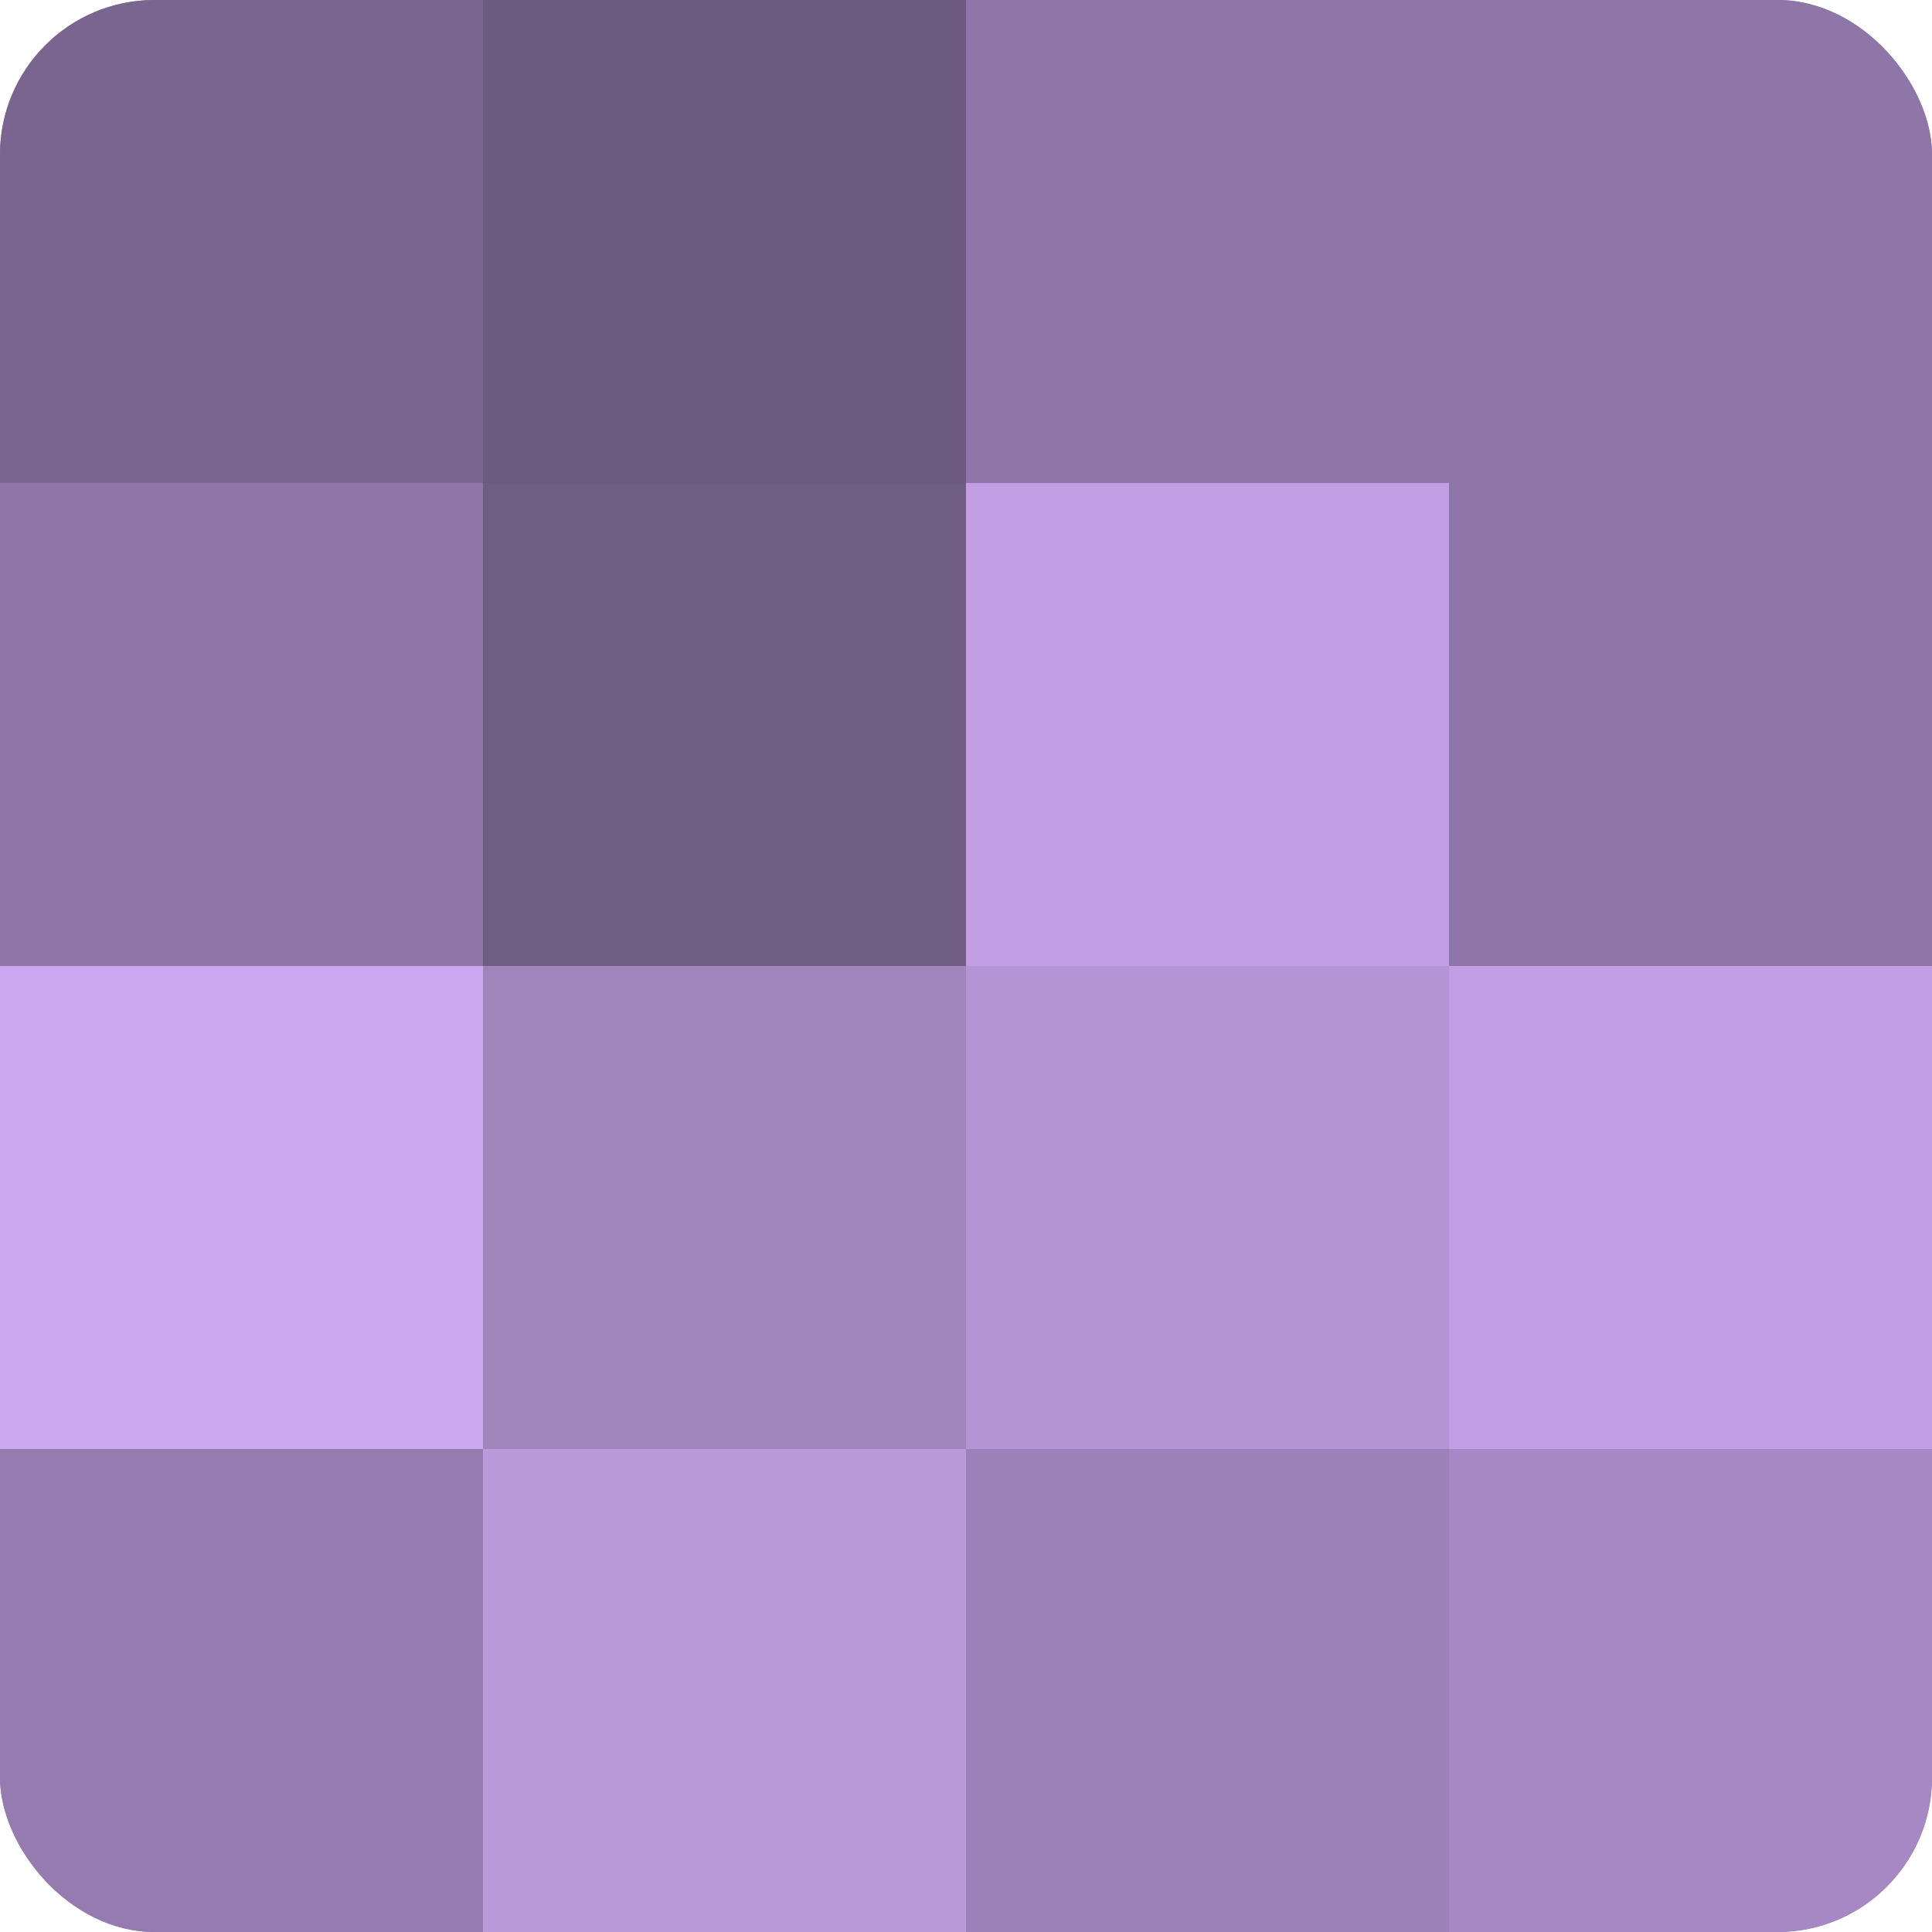
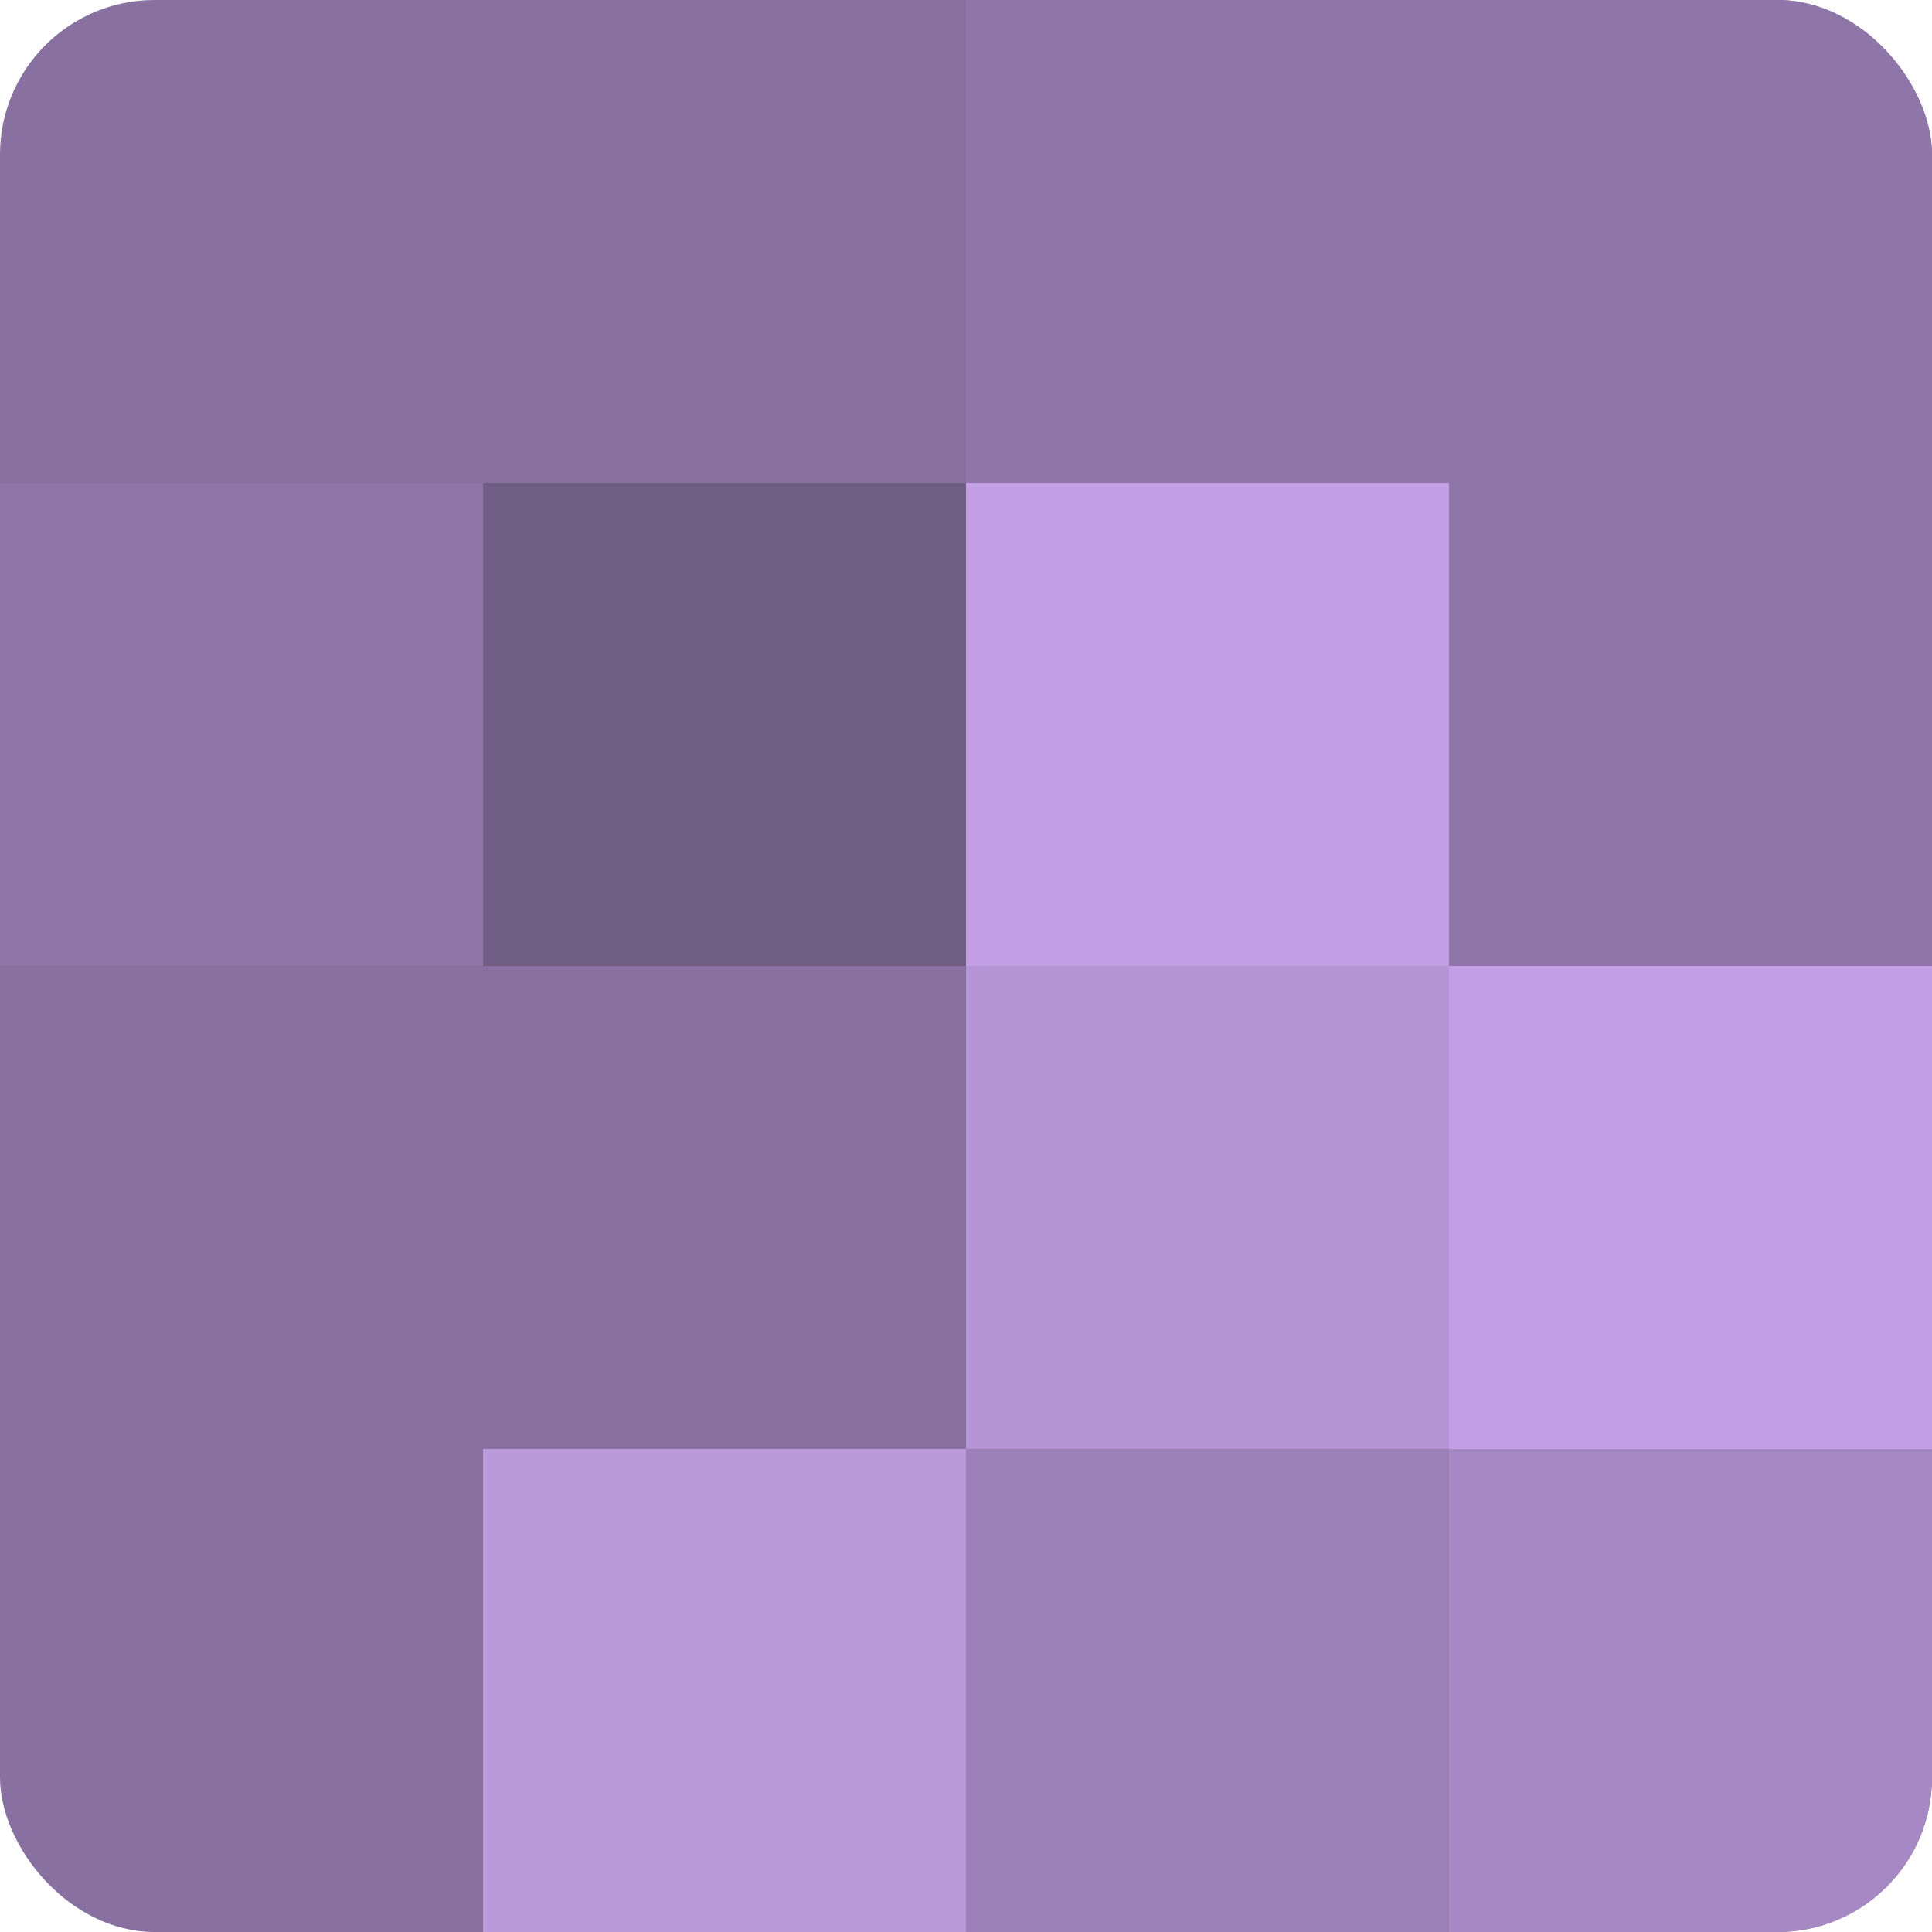
<svg xmlns="http://www.w3.org/2000/svg" width="60" height="60" viewBox="0 0 100 100" preserveAspectRatio="xMidYMid meet">
  <defs>
    <clipPath id="c" width="100" height="100">
      <rect width="100" height="100" rx="8" ry="8" />
    </clipPath>
  </defs>
  <g clip-path="url(#c)">
    <rect width="100" height="100" fill="#8870a0" />
-     <rect width="25" height="25" fill="#7a6590" />
    <rect y="25" width="25" height="25" fill="#8f76a8" />
-     <rect y="50" width="25" height="25" fill="#cca8f0" />
-     <rect y="75" width="25" height="25" fill="#967bb0" />
-     <rect x="25" width="25" height="25" fill="#6d5a80" />
    <rect x="25" y="25" width="25" height="25" fill="#705d84" />
-     <rect x="25" y="50" width="25" height="25" fill="#a084bc" />
    <rect x="25" y="75" width="25" height="25" fill="#bb9adc" />
    <rect x="50" width="25" height="25" fill="#8f76a8" />
    <rect x="50" y="25" width="25" height="25" fill="#c29fe4" />
    <rect x="50" y="50" width="25" height="25" fill="#b494d4" />
    <rect x="50" y="75" width="25" height="25" fill="#9c81b8" />
    <rect x="75" width="25" height="25" fill="#8f76a8" />
    <rect x="75" y="25" width="25" height="25" fill="#8f76a8" />
    <rect x="75" y="50" width="25" height="25" fill="#c29fe4" />
    <rect x="75" y="75" width="25" height="25" fill="#a689c4" />
  </g>
</svg>